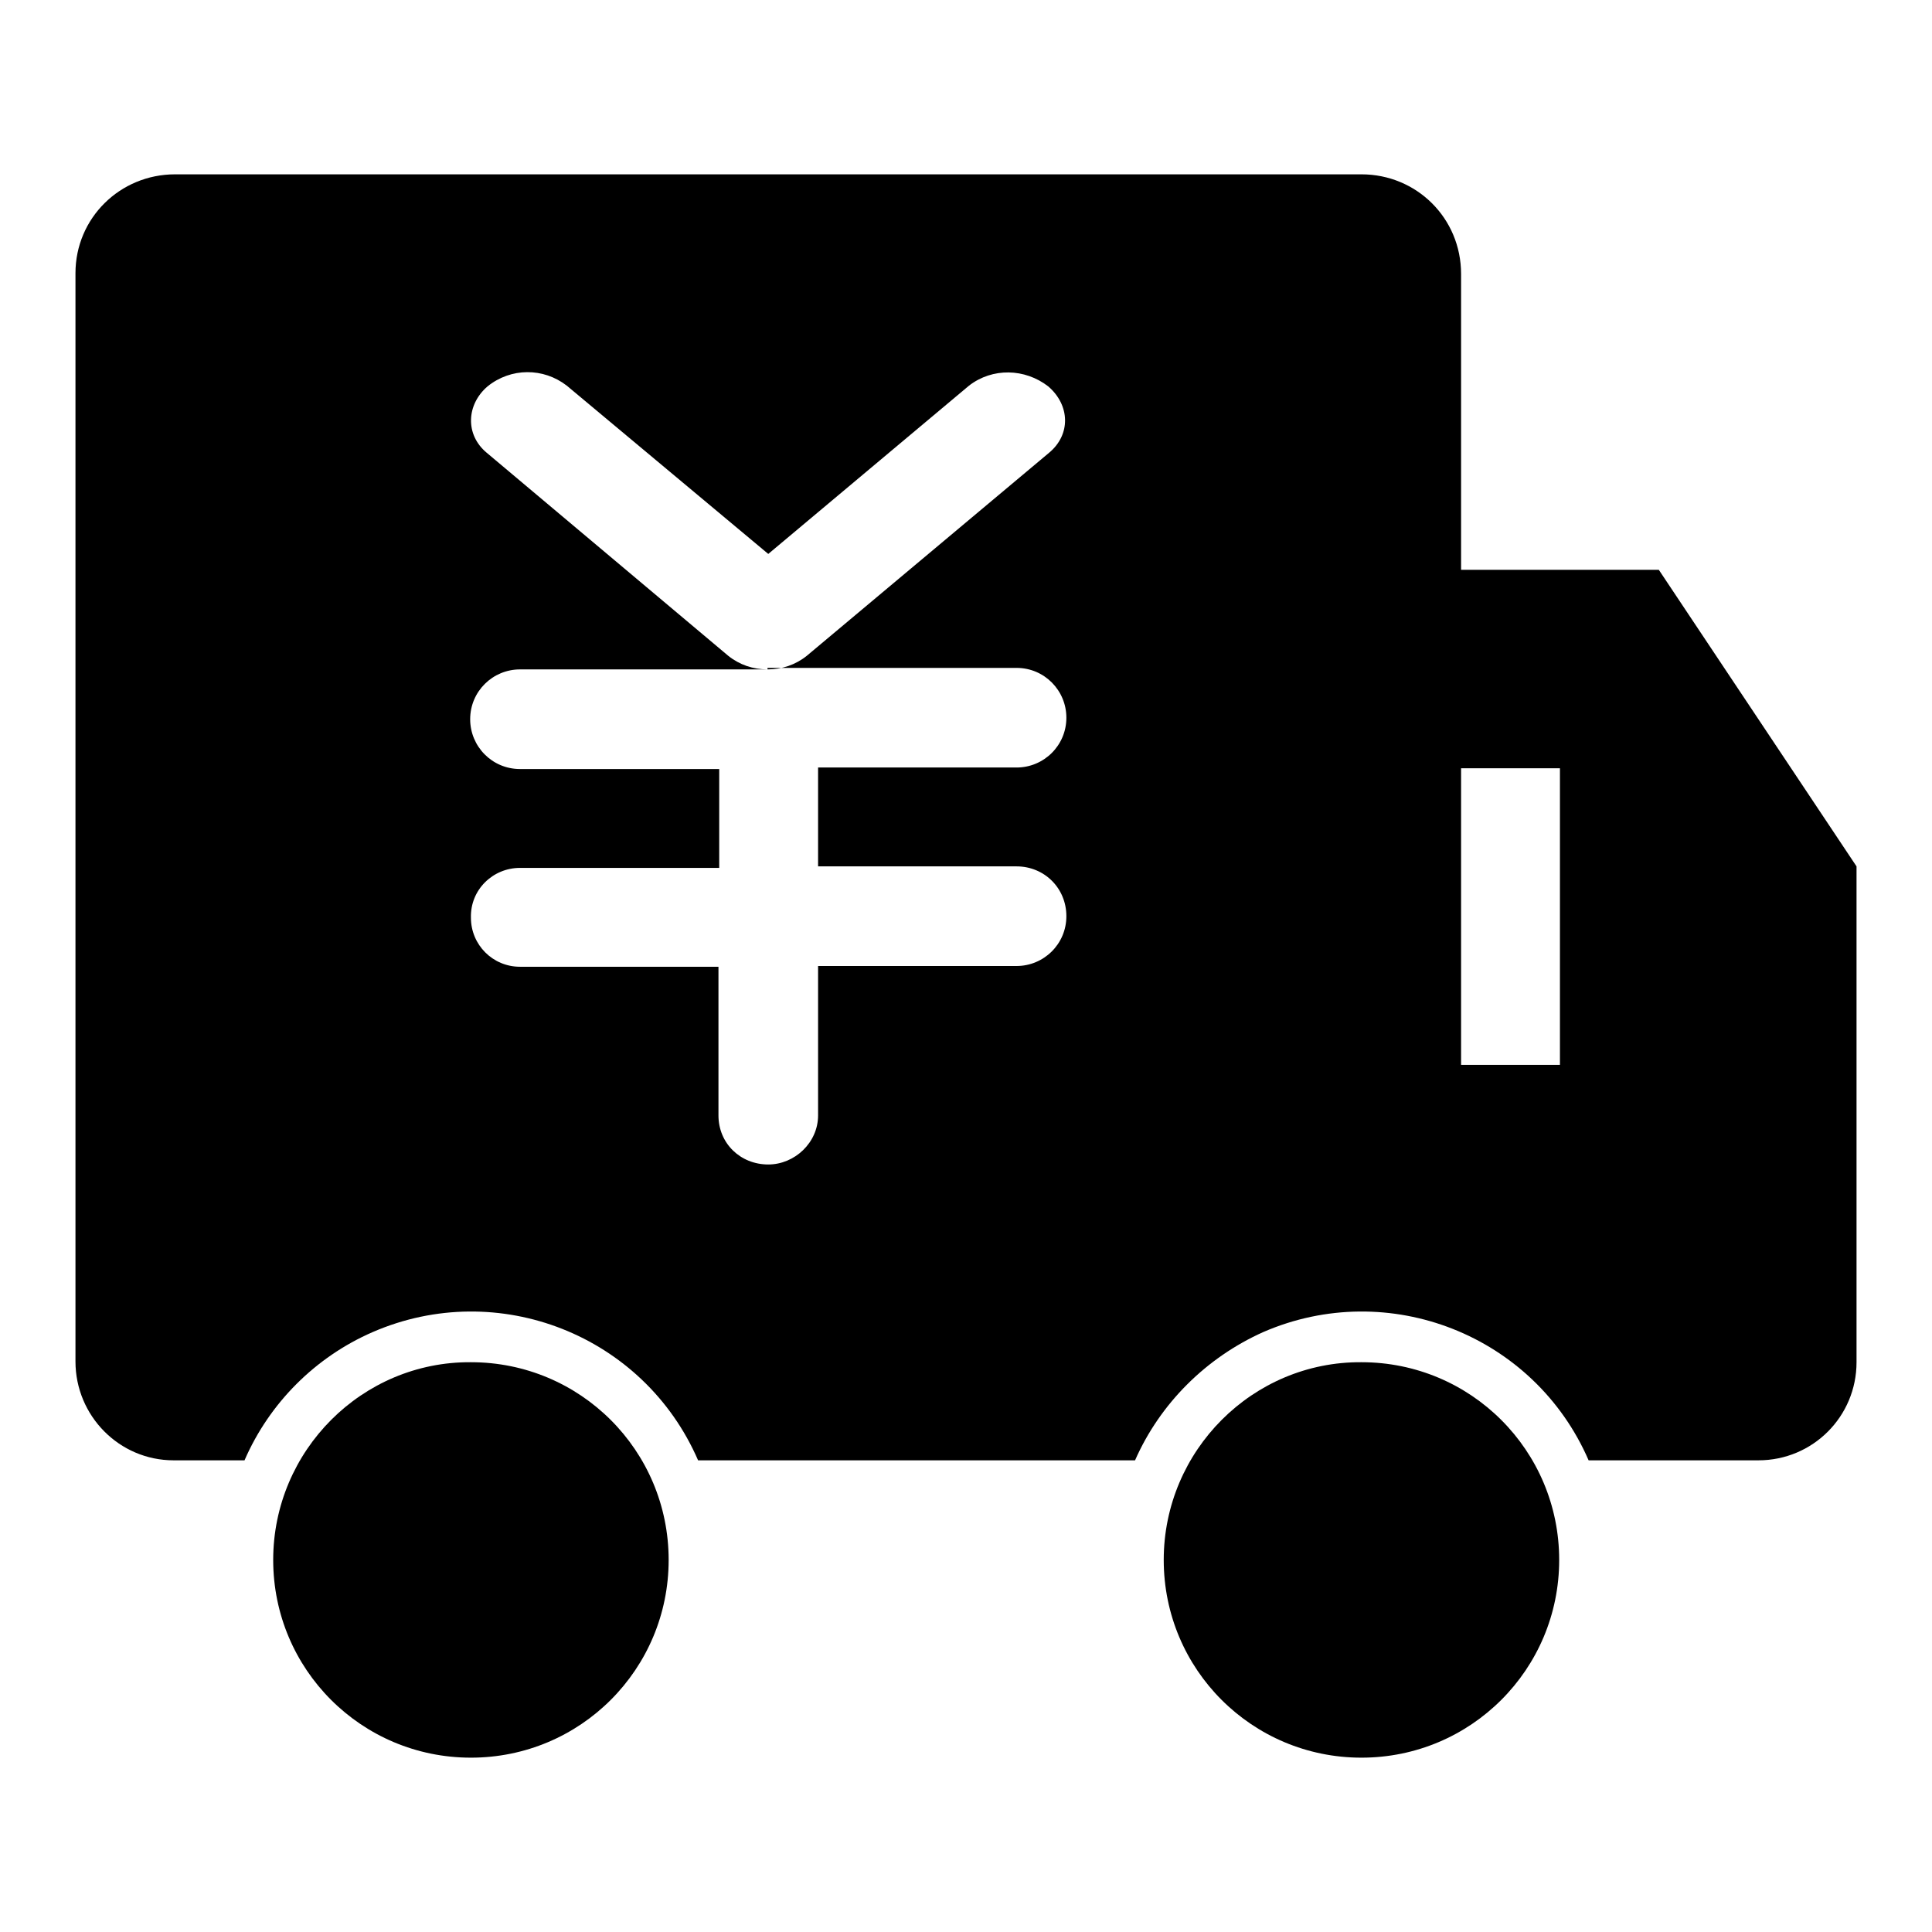
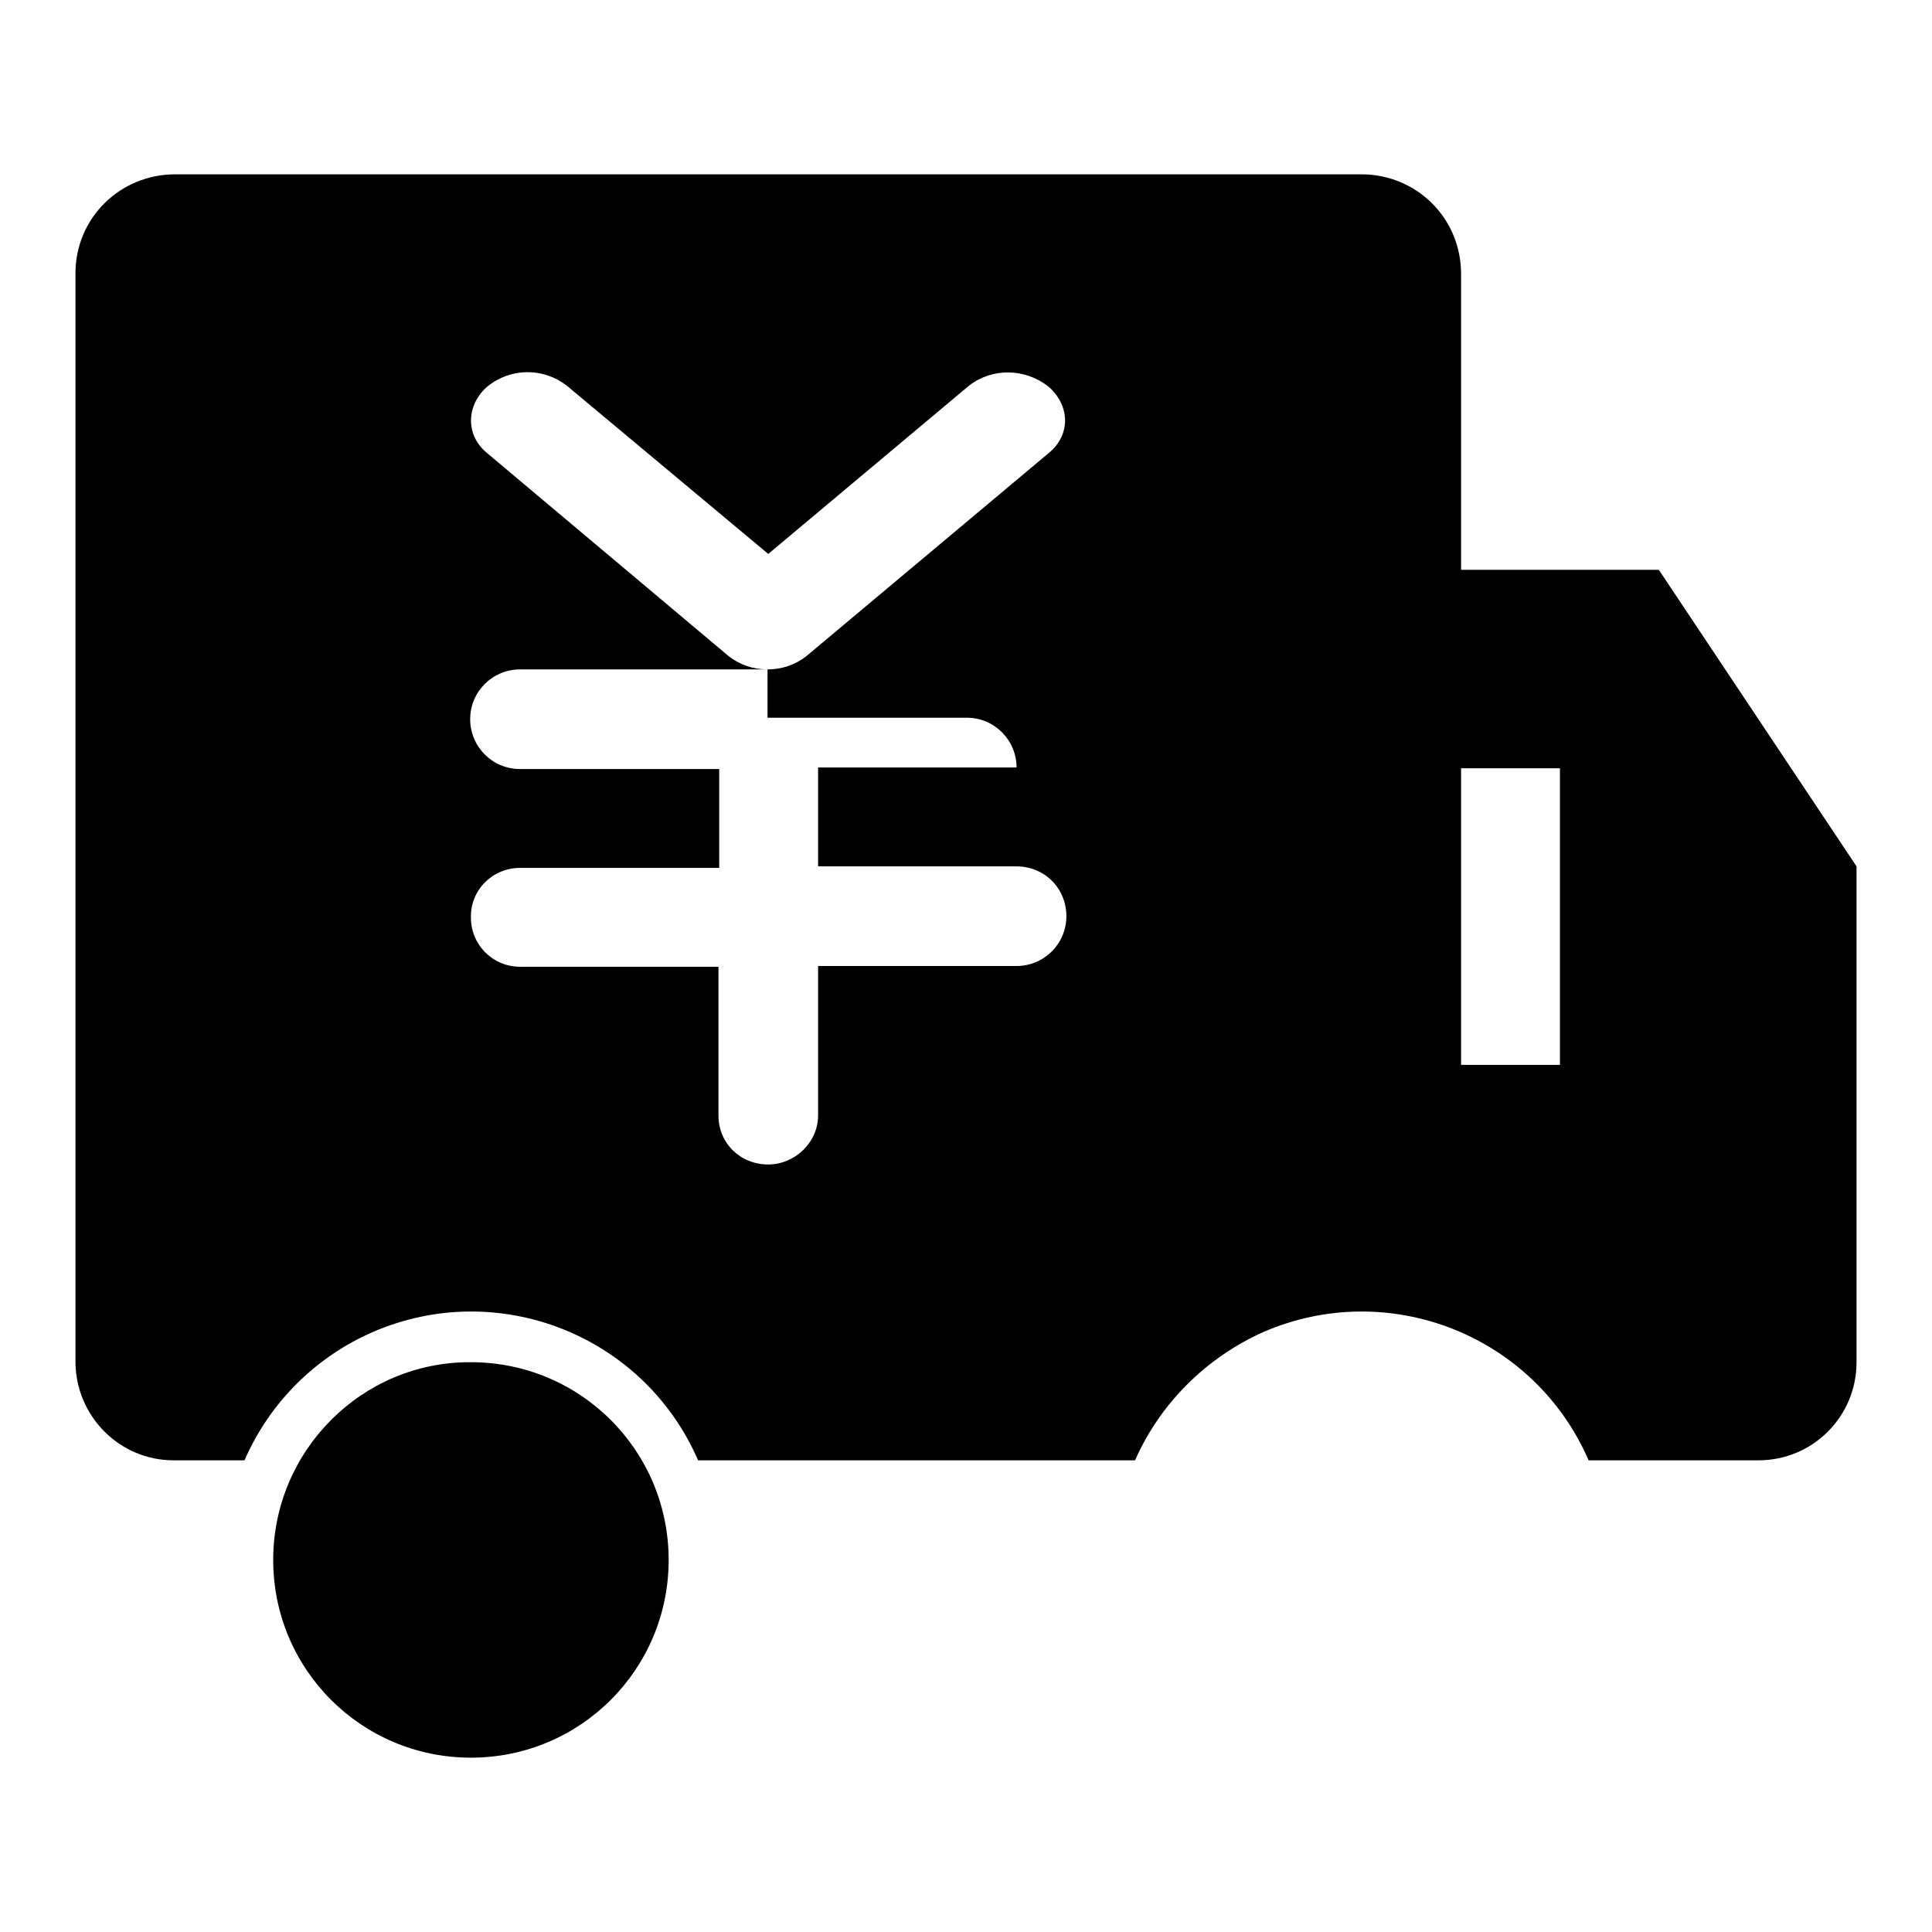
<svg xmlns="http://www.w3.org/2000/svg" version="1.1" x="0px" y="0px" viewBox="0 0 256 256" enable-background="new 0 0 256 256" xml:space="preserve">
  <g>
-     <path fill="#000000" d="M101.7,88.7c1.9,0,3.7-0.6,5.2-1.8L139,60c2.9-2.4,2.8-6.3-0.1-8.8c-3.1-2.4-7.4-2.5-10.5-0.1l-26.6,22.3 L75.1,51.1c-3.1-2.4-7.4-2.4-10.5,0.1c-2.8,2.4-3,6.4-0.1,8.8l32,26.9C98,88.1,99.8,88.7,101.7,88.7H68.9c-3.6,0-6.6,2.9-6.6,6.6 c0,3.6,2.9,6.6,6.6,6.6h26.4v13.1H68.9c-3.6,0-6.6,2.9-6.5,6.6c0,3.6,2.9,6.5,6.5,6.5h26.3v19.7c0,3.7,2.9,6.5,6.6,6.5 c3.5,0,6.6-2.9,6.6-6.5V128h26.3c3.6,0,6.6-2.9,6.6-6.6s-2.9-6.6-6.6-6.6h-26.3v-13.1h26.3c3.6,0,6.6-2.9,6.6-6.6 c0-3.6-2.9-6.6-6.6-6.6H101.7z M150.4,193.5H92.5c-7.2-16.6-26.5-24.2-43.1-17c-7.6,3.3-13.7,9.4-17,17H23c-7.2,0-13-5.9-13-13.1 l0,0V36.2c0-7.3,5.9-13.1,13.2-13.1h157.2c7.3,0,13.2,5.8,13.2,13.2v39.2h26.2l26.2,39.3v65.7c0,7.2-5.8,13-13,13h-22.5 c-7.2-16.6-26.5-24.2-43.1-17C159.8,179.9,153.7,186,150.4,193.5L150.4,193.5z M193.6,101.8v39.3h13.1v-39.3H193.6L193.6,101.8z" />
+     <path fill="#000000" d="M101.7,88.7c1.9,0,3.7-0.6,5.2-1.8L139,60c2.9-2.4,2.8-6.3-0.1-8.8c-3.1-2.4-7.4-2.5-10.5-0.1l-26.6,22.3 L75.1,51.1c-3.1-2.4-7.4-2.4-10.5,0.1c-2.8,2.4-3,6.4-0.1,8.8l32,26.9C98,88.1,99.8,88.7,101.7,88.7H68.9c-3.6,0-6.6,2.9-6.6,6.6 c0,3.6,2.9,6.6,6.6,6.6h26.4v13.1H68.9c-3.6,0-6.6,2.9-6.5,6.6c0,3.6,2.9,6.5,6.5,6.5h26.3v19.7c0,3.7,2.9,6.5,6.6,6.5 c3.5,0,6.6-2.9,6.6-6.5V128h26.3c3.6,0,6.6-2.9,6.6-6.6s-2.9-6.6-6.6-6.6h-26.3v-13.1h26.3c0-3.6-2.9-6.6-6.6-6.6H101.7z M150.4,193.5H92.5c-7.2-16.6-26.5-24.2-43.1-17c-7.6,3.3-13.7,9.4-17,17H23c-7.2,0-13-5.9-13-13.1 l0,0V36.2c0-7.3,5.9-13.1,13.2-13.1h157.2c7.3,0,13.2,5.8,13.2,13.2v39.2h26.2l26.2,39.3v65.7c0,7.2-5.8,13-13,13h-22.5 c-7.2-16.6-26.5-24.2-43.1-17C159.8,179.9,153.7,186,150.4,193.5L150.4,193.5z M193.6,101.8v39.3h13.1v-39.3H193.6L193.6,101.8z" />
    <path fill="#000000" d="M36.2,206.7c0,14.5,11.7,26.2,26.2,26.2s26.2-11.7,26.2-26.2c0-14.5-11.7-26.2-26.2-26.2 C48,180.4,36.2,192.2,36.2,206.7C36.2,206.6,36.2,206.7,36.2,206.7z" />
-     <path fill="#000000" d="M154.2,206.7c0,14.5,11.7,26.2,26.2,26.2c14.5,0,26.2-11.7,26.2-26.2c0,0,0,0,0,0 c0-14.5-11.7-26.2-26.2-26.2C166,180.4,154.2,192.2,154.2,206.7C154.2,206.6,154.2,206.7,154.2,206.7z" />
  </g>
</svg>